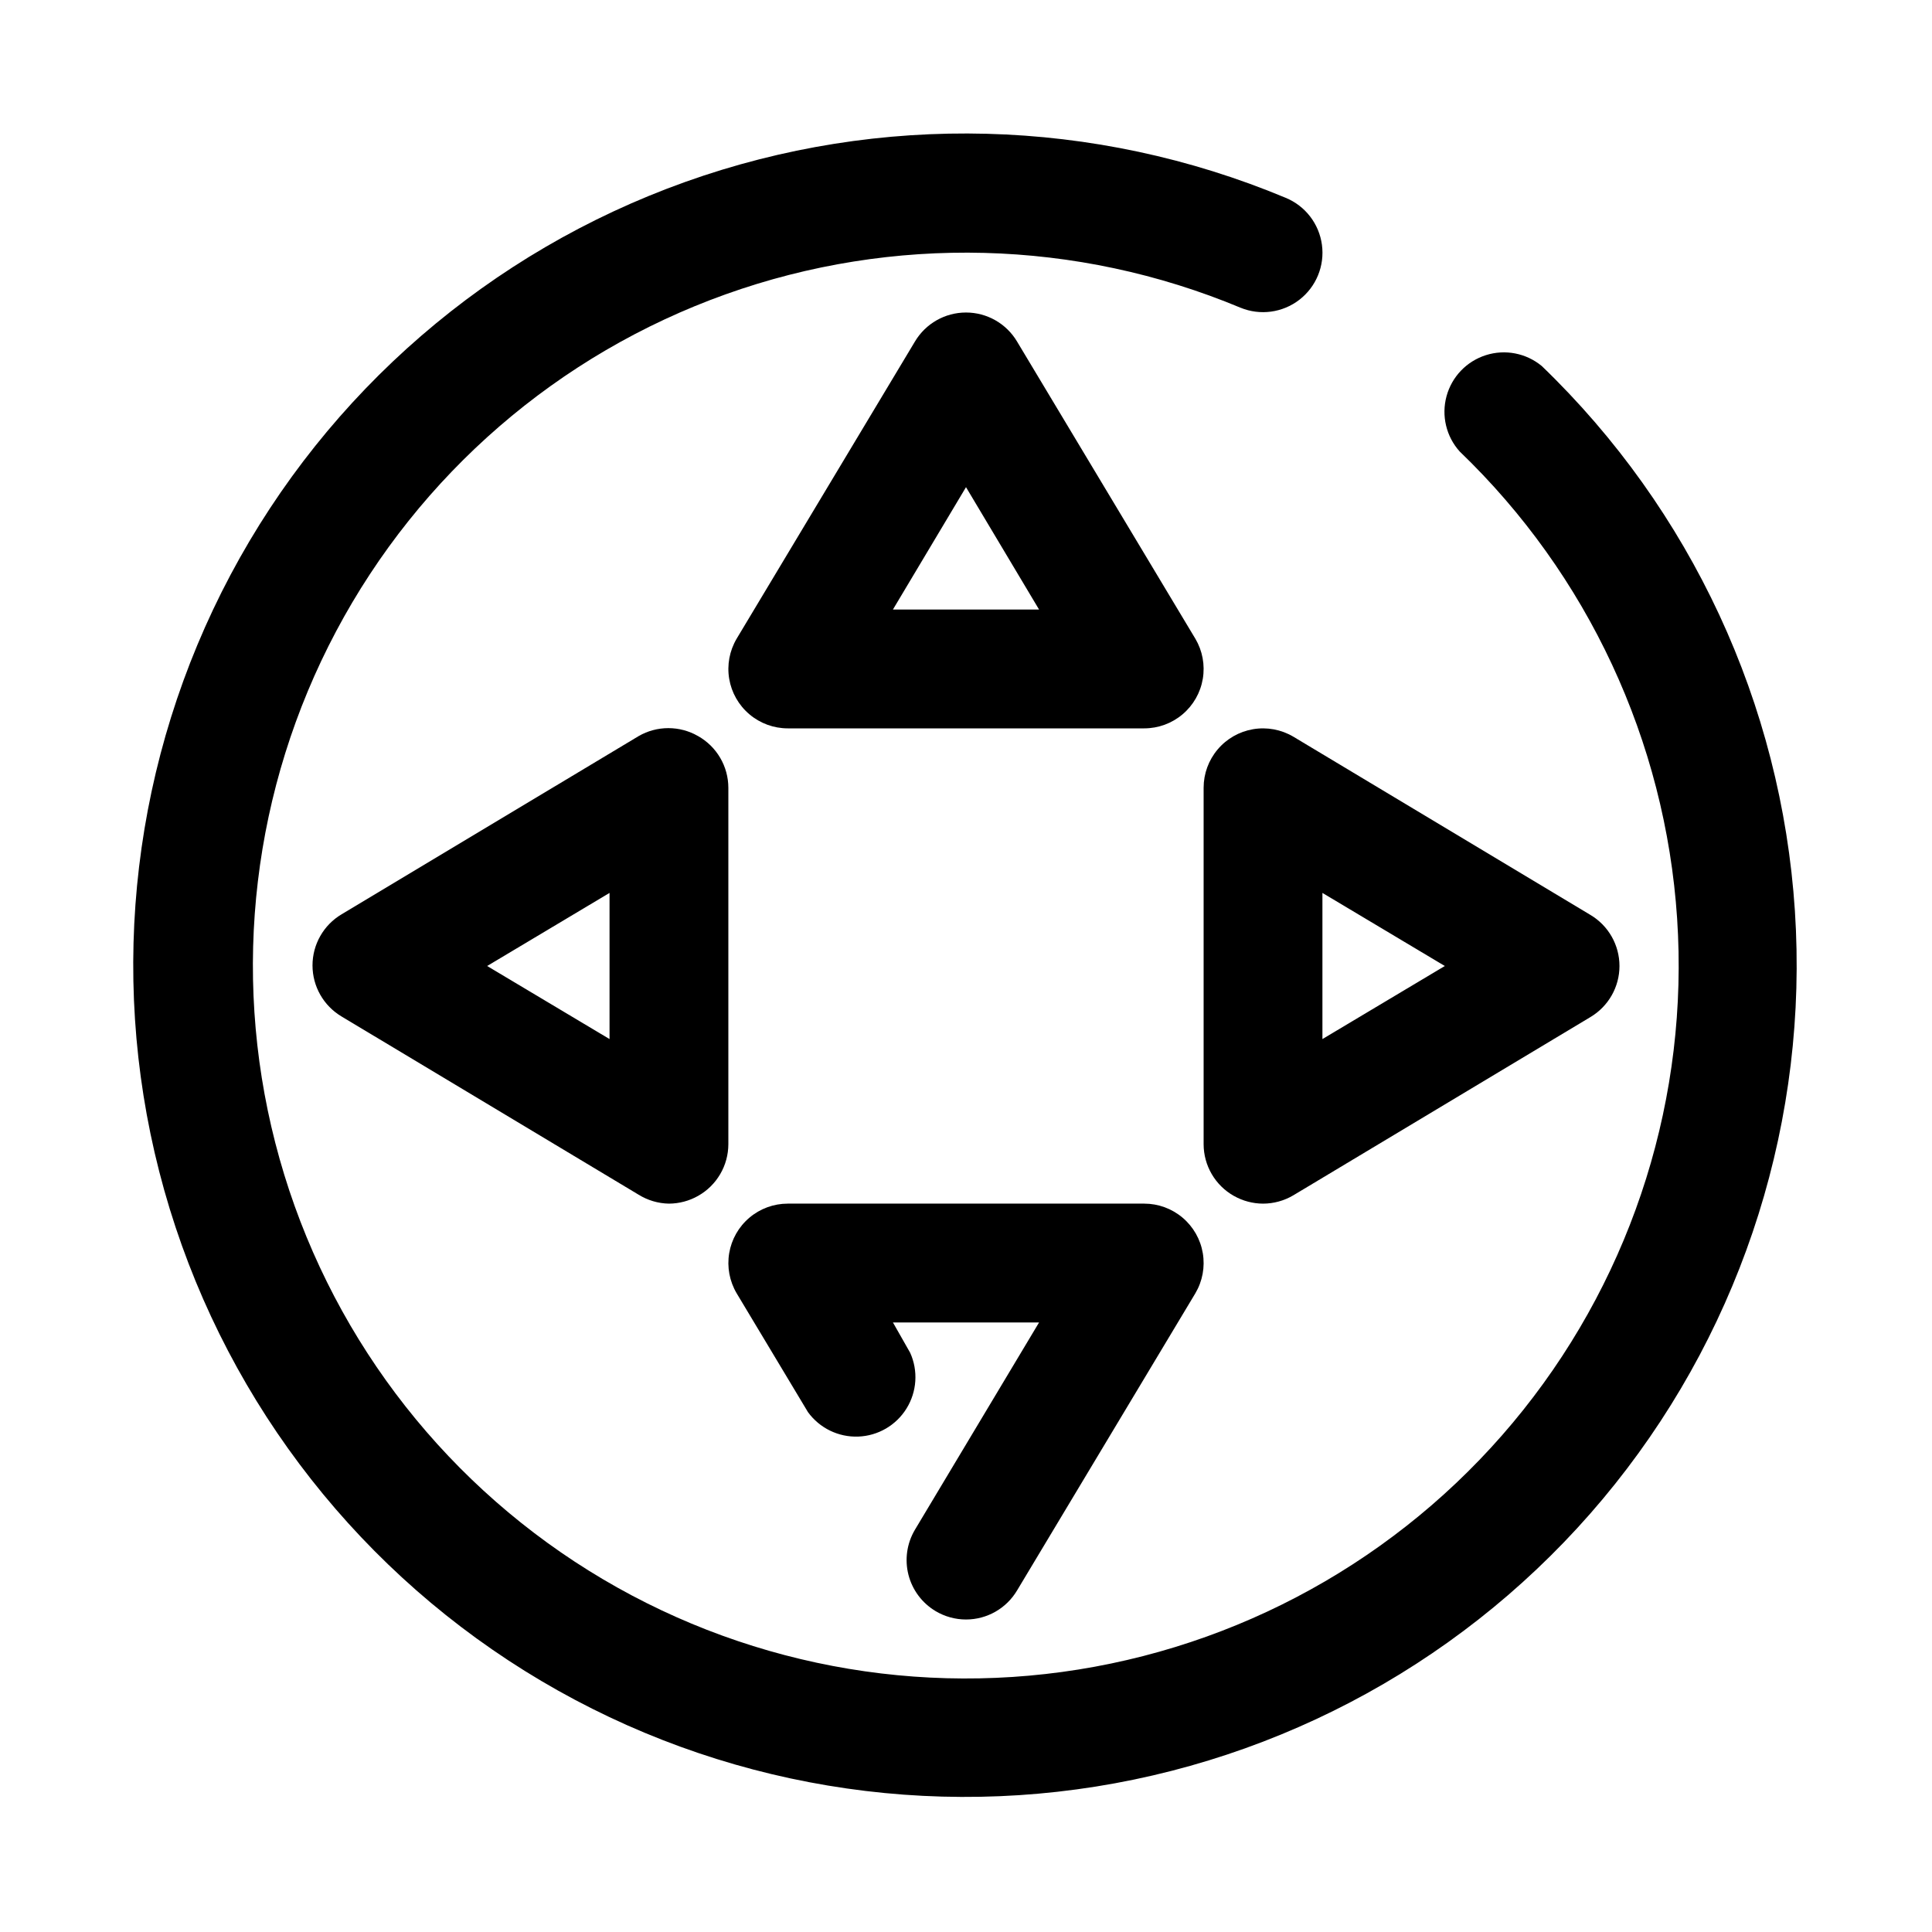
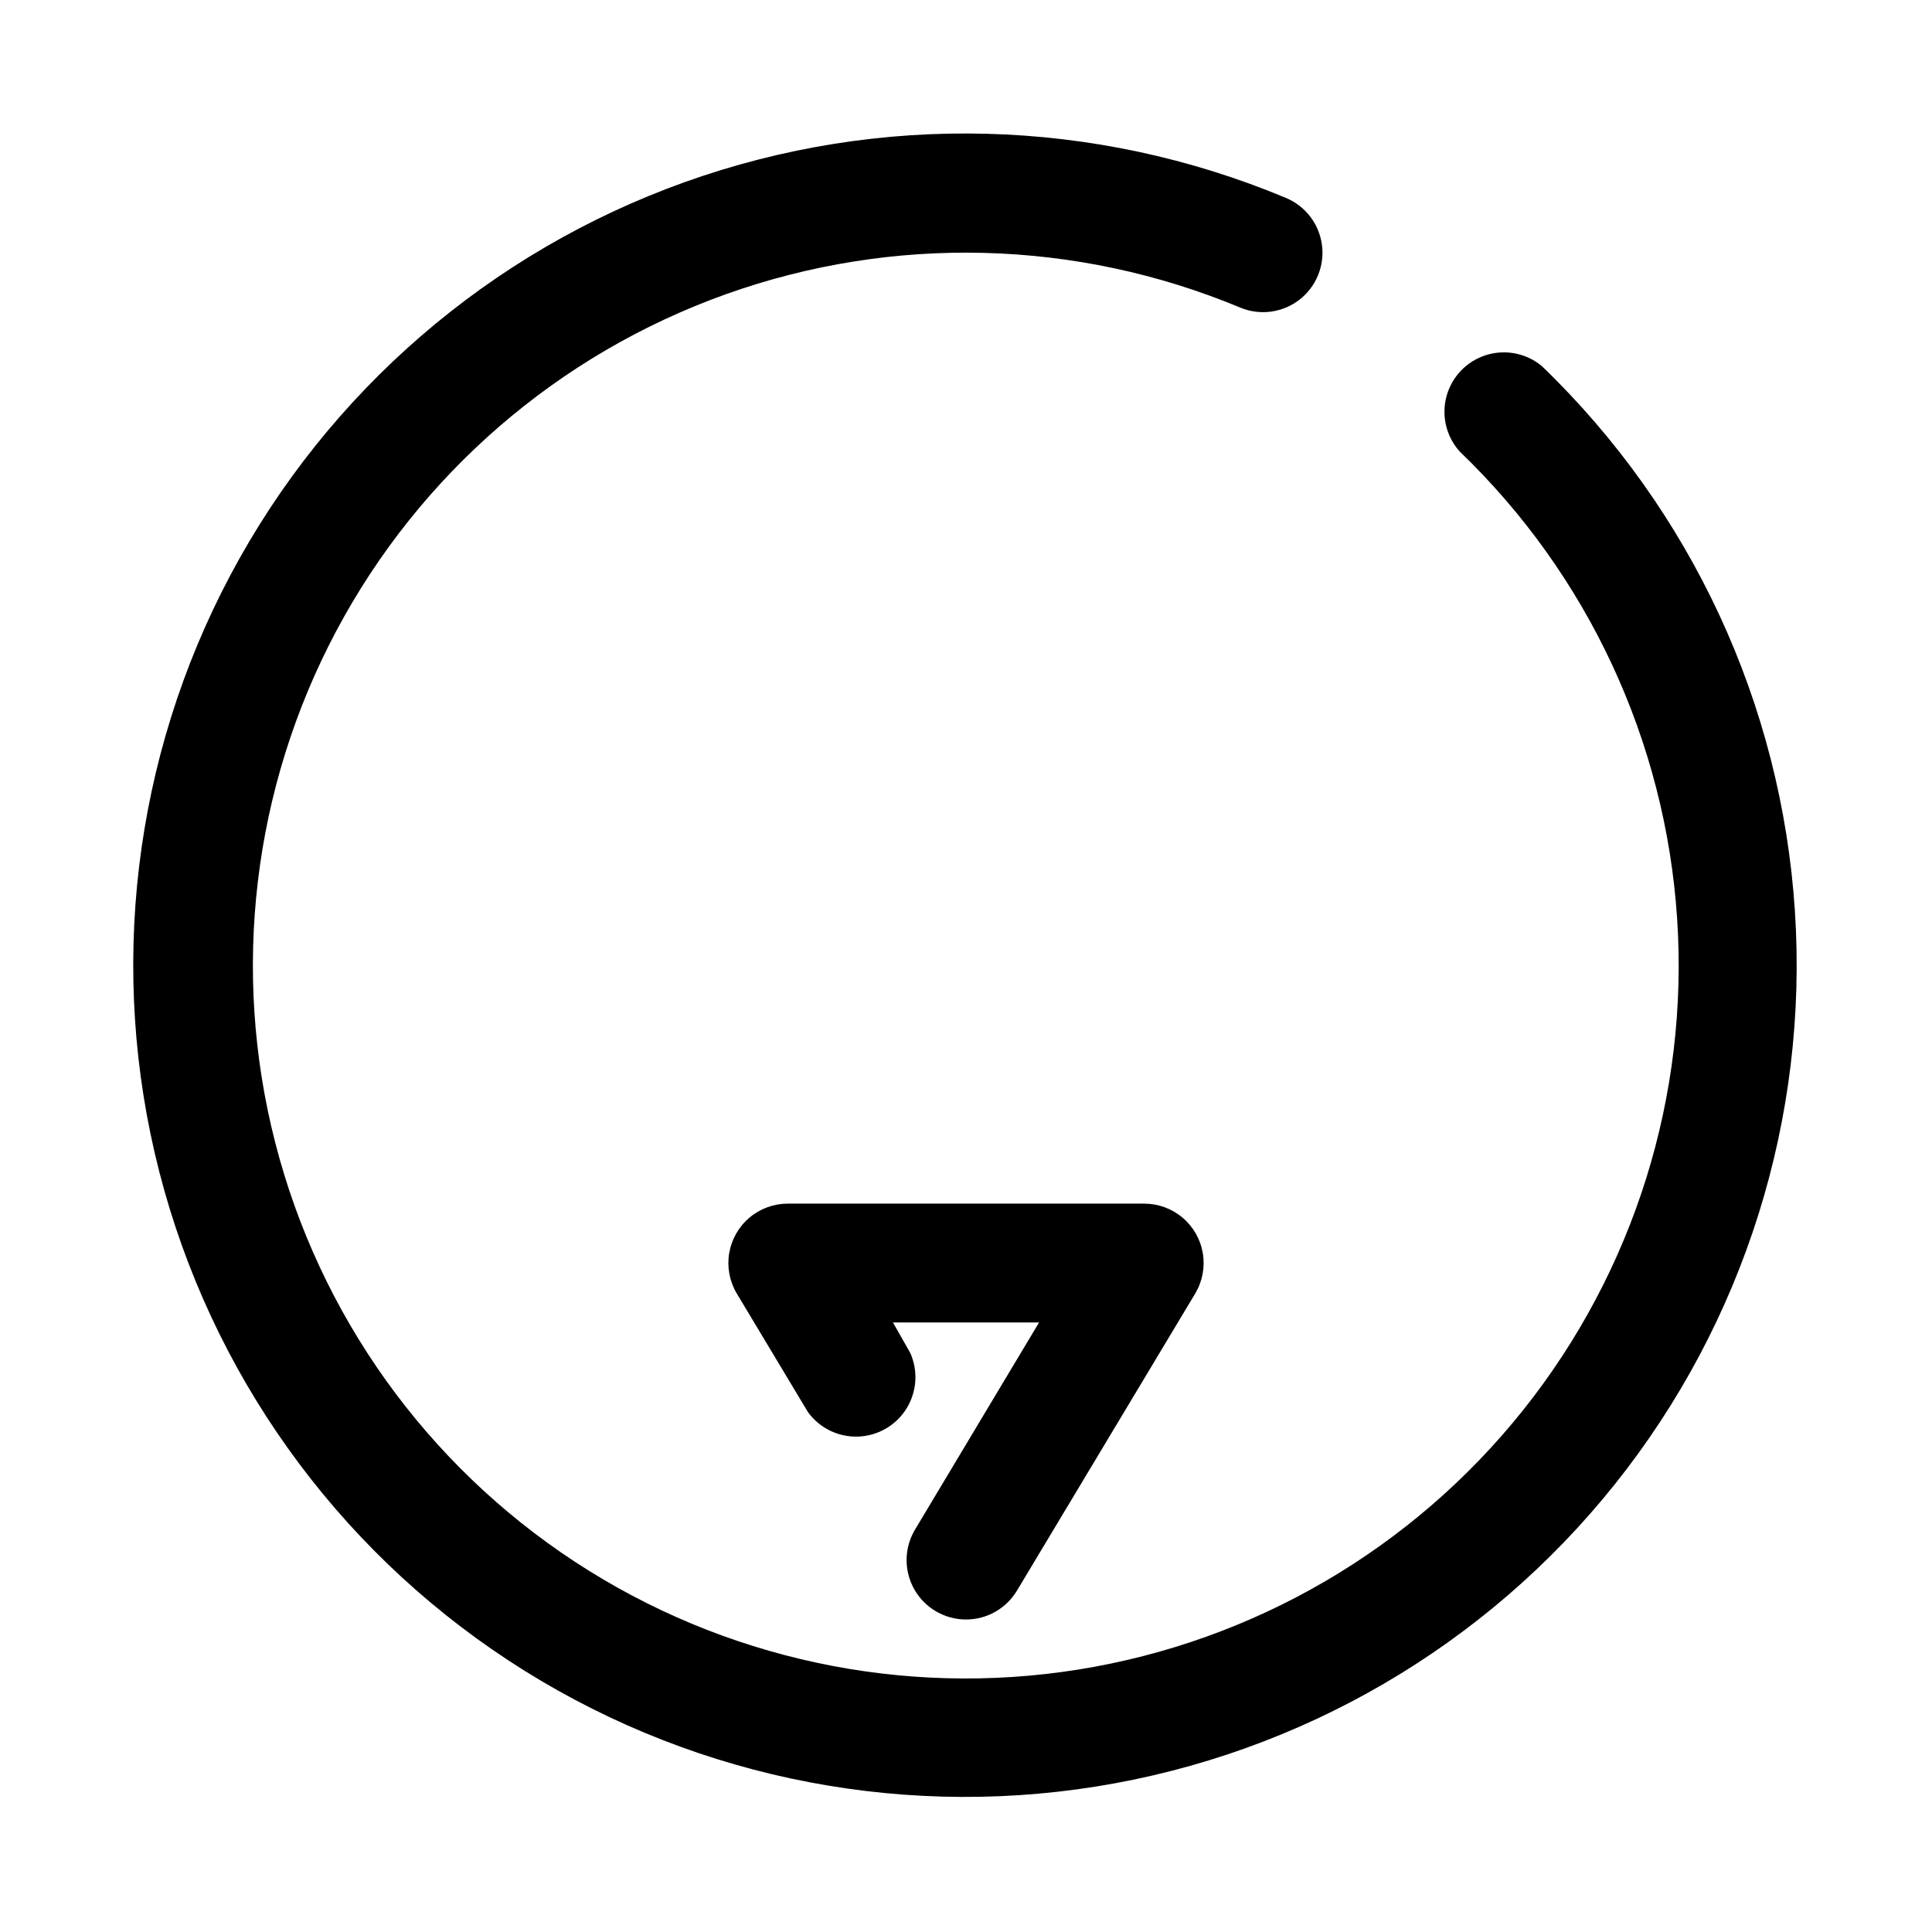
<svg xmlns="http://www.w3.org/2000/svg" fill="#000000" width="800px" height="800px" version="1.1" viewBox="144 144 512 512">
  <g>
    <path d="m552.56 240.98c-4.125-3.402-9.695-4.481-14.789-2.859-5.098 1.617-9.023 5.715-10.426 10.875s-0.09 10.68 3.488 14.656c33.957 32.621 54.504 76.746 57.621 123.73s-11.422 93.441-40.77 130.26c-29.348 36.824-71.391 61.359-117.88 68.801-46.496 7.441-94.098-2.746-133.47-28.57-39.371-25.824-67.688-65.418-79.387-111.03-11.703-45.609-5.953-93.945 16.125-135.54 22.074-41.59 58.887-73.438 103.22-89.301 44.336-15.863 92.996-14.602 136.45 3.543 5.203 2.137 11.152 1.336 15.605-2.102s6.734-8.988 5.981-14.562c-0.75-5.574-4.414-10.324-9.617-12.461-50.684-21.18-107.45-22.672-159.17-4.184-51.727 18.488-94.684 55.625-120.46 104.13-25.773 48.508-32.508 104.89-18.883 158.1 13.629 53.215 46.633 99.422 92.547 129.57 45.918 30.148 101.44 42.066 155.68 33.422 54.246-8.648 103.31-37.238 137.57-80.172 34.266-42.93 51.266-97.109 47.672-151.92s-27.527-106.3-67.105-144.39z" />
-     <path d="m460.77 313.25-47.23-78.719v-0.004c-2.836-4.777-7.984-7.707-13.539-7.707-5.559 0-10.707 2.93-13.543 7.707l-47.23 78.719v0.004c-1.898 3.199-2.602 6.973-1.984 10.641 0.617 3.672 2.516 7.004 5.359 9.406 2.84 2.406 6.441 3.727 10.164 3.727h94.465c3.723 0 7.324-1.32 10.164-3.727 2.844-2.402 4.742-5.734 5.359-9.406 0.617-3.668-0.086-7.441-1.984-10.641zm-80.137-7.715 19.367-32.434 19.363 32.434z" />
    <path d="m386.46 549.41c-2.129 3.59-2.742 7.879-1.711 11.926 1.035 4.043 3.633 7.512 7.223 9.645 2.43 1.441 5.203 2.203 8.031 2.203 5.559 0 10.703-2.934 13.539-7.715l47.23-78.719c1.898-3.203 2.602-6.973 1.984-10.645-0.617-3.672-2.516-7.004-5.359-9.406-2.84-2.406-6.441-3.723-10.164-3.723h-94.465c-3.723 0-7.324 1.316-10.164 3.723-2.844 2.402-4.742 5.734-5.359 9.406-0.617 3.672 0.086 7.441 1.984 10.645l18.895 31.488v-0.004c3.082 4.242 8.074 6.668 13.316 6.477 5.238-0.195 10.039-2.984 12.797-7.445 2.762-4.457 3.125-9.996 0.965-14.773l-4.566-8.031h38.73z" />
-     <path d="m471 460.93c2.352 1.332 5.012 2.035 7.715 2.047 2.824-0.004 5.598-0.766 8.031-2.207l78.719-47.23c4.781-2.836 7.711-7.984 7.711-13.539 0-5.559-2.93-10.707-7.711-13.543l-78.719-47.23c-3.203-1.898-6.973-2.602-10.645-1.984-3.672 0.617-7.004 2.516-9.406 5.359-2.406 2.84-3.723 6.441-3.723 10.164v94.465c0.004 2.789 0.75 5.527 2.16 7.934 1.41 2.41 3.434 4.398 5.867 5.766zm23.457-80.297 32.434 19.367-32.434 19.363z" />
-     <path d="m328.99 339.07c-2.394-1.383-5.109-2.109-7.871-2.109-2.766 0-5.481 0.727-7.871 2.109l-78.719 47.23h-0.004c-4.777 2.836-7.707 7.984-7.707 13.539 0 5.559 2.93 10.703 7.707 13.543l78.719 47.23h0.004c2.414 1.496 5.188 2.312 8.027 2.363 2.707-0.012 5.363-0.715 7.715-2.047 2.434-1.367 4.457-3.356 5.867-5.766 1.414-2.406 2.156-5.144 2.164-7.934v-94.465c-0.008-2.789-0.75-5.527-2.164-7.934-1.41-2.406-3.434-4.394-5.867-5.762zm-23.457 80.293-32.434-19.363 32.434-19.367z" />
  </g>
</svg>